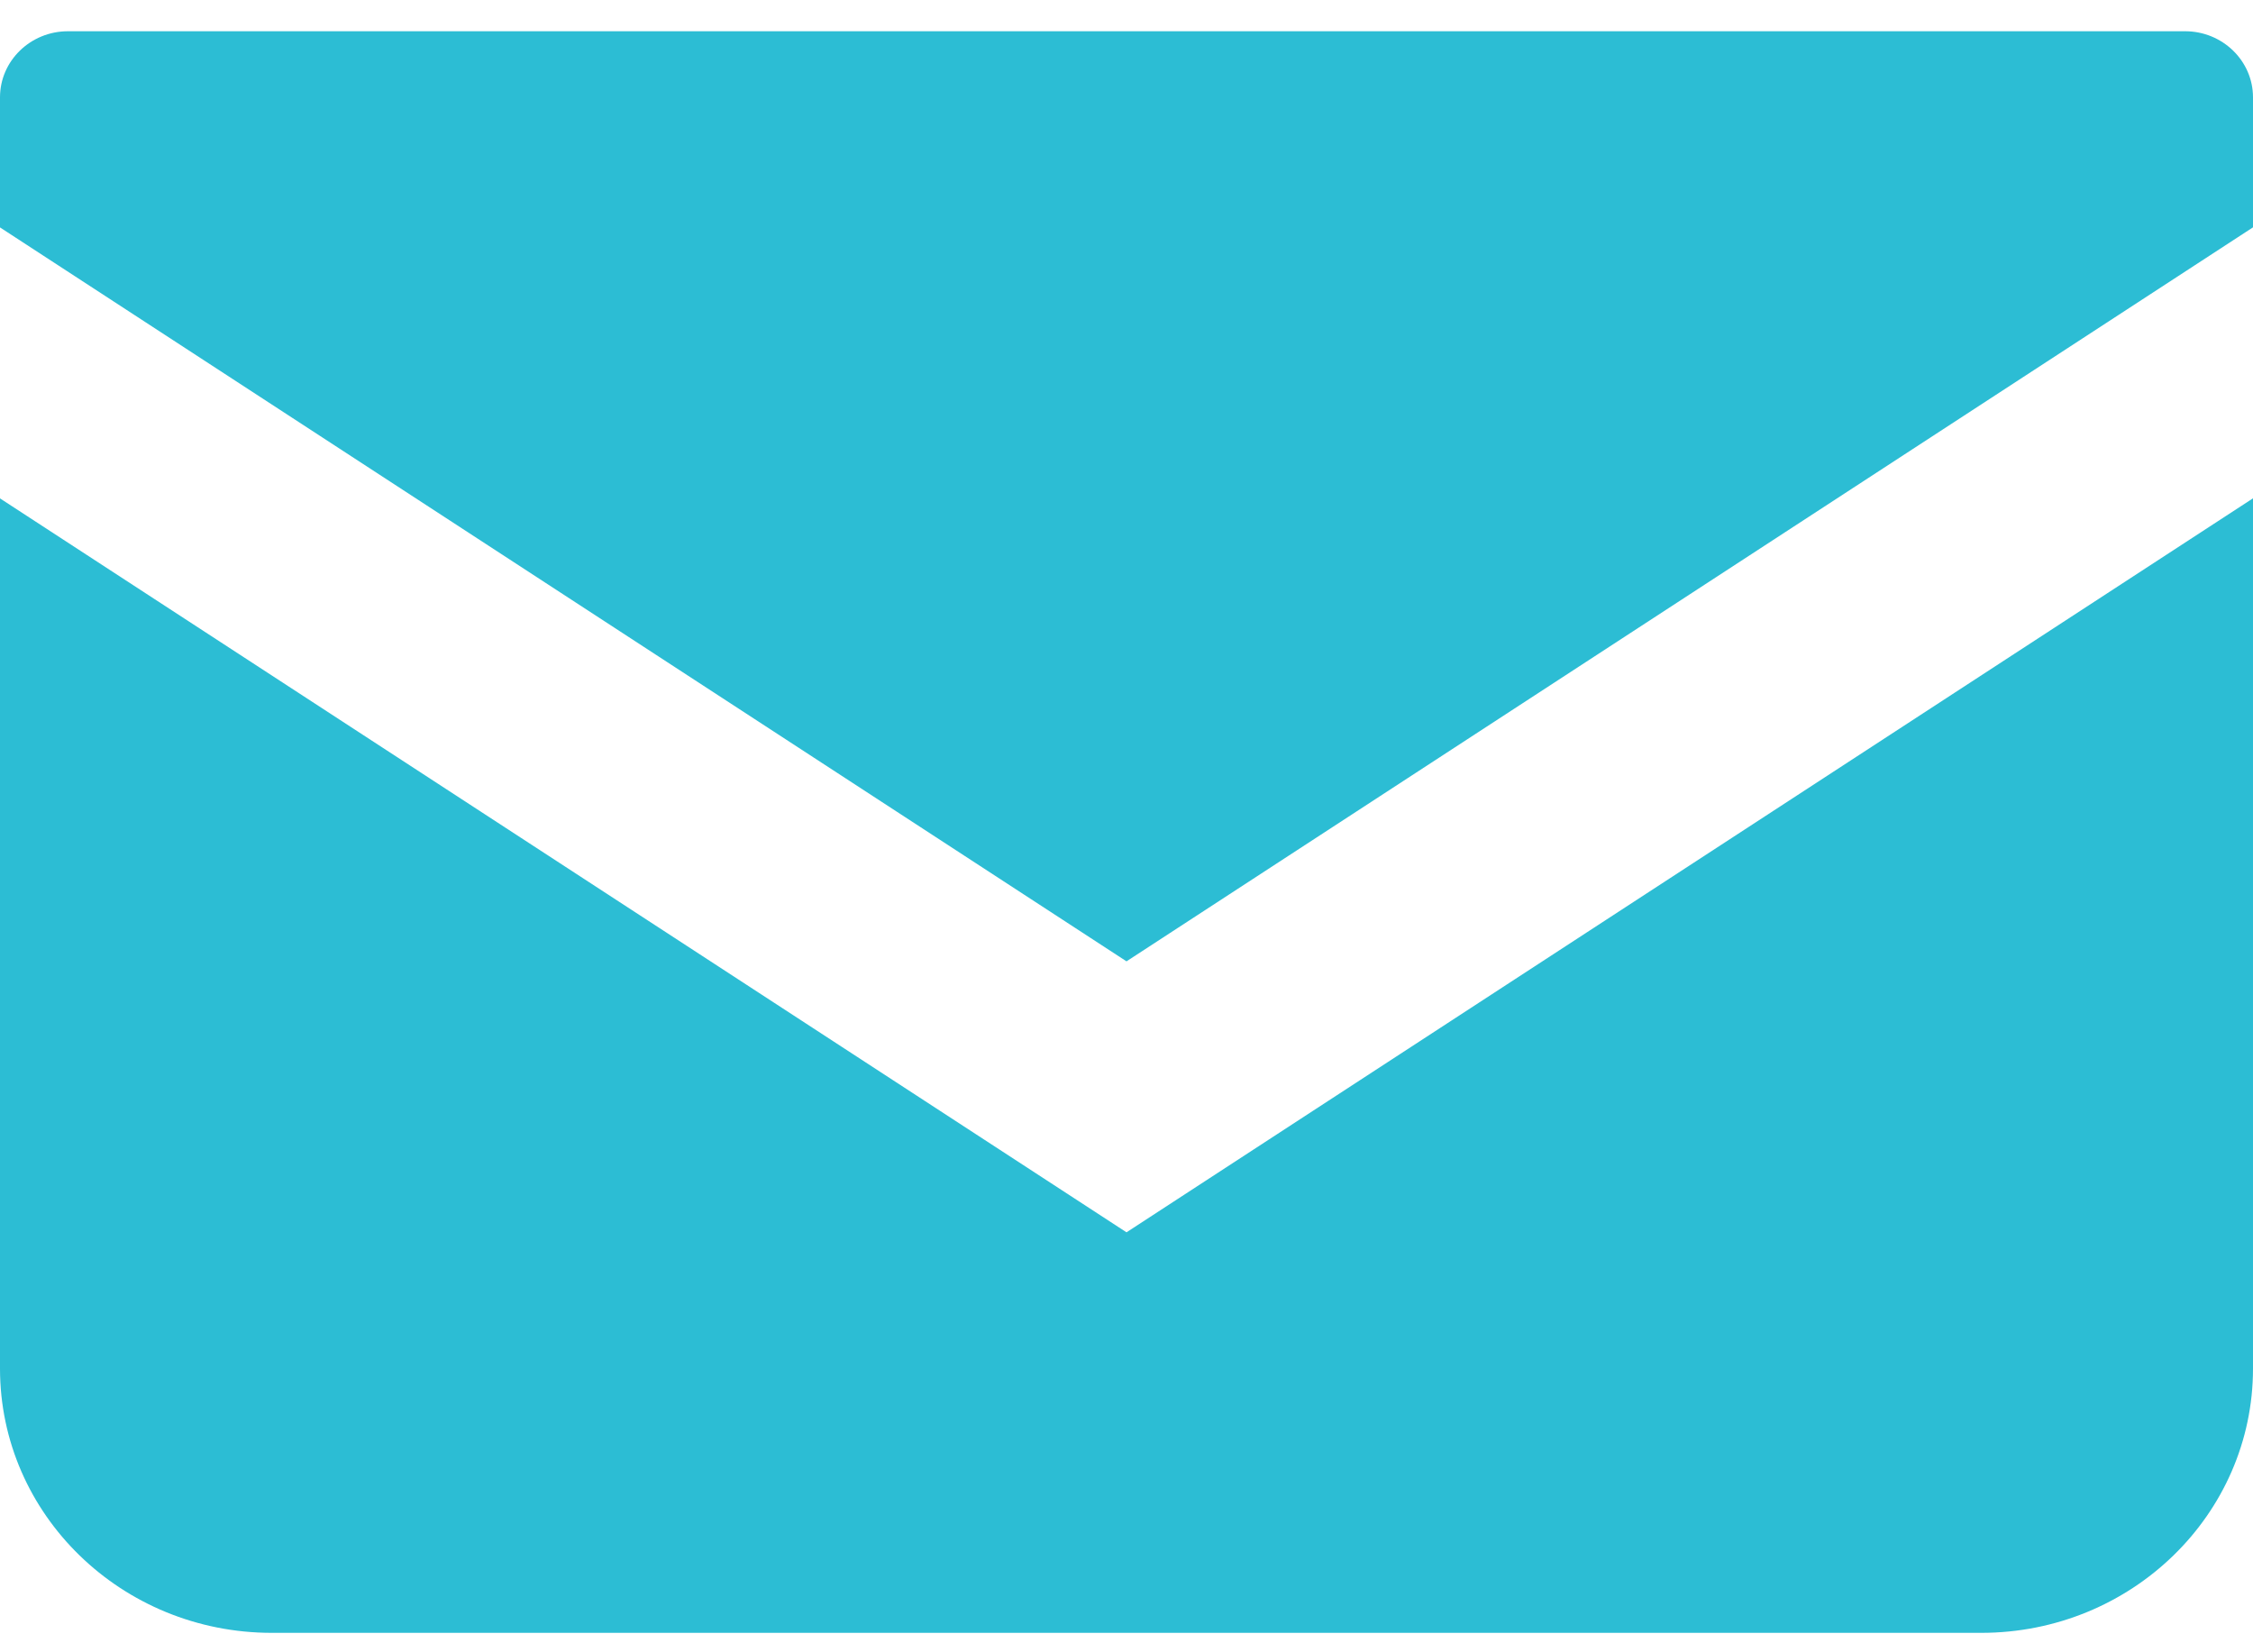
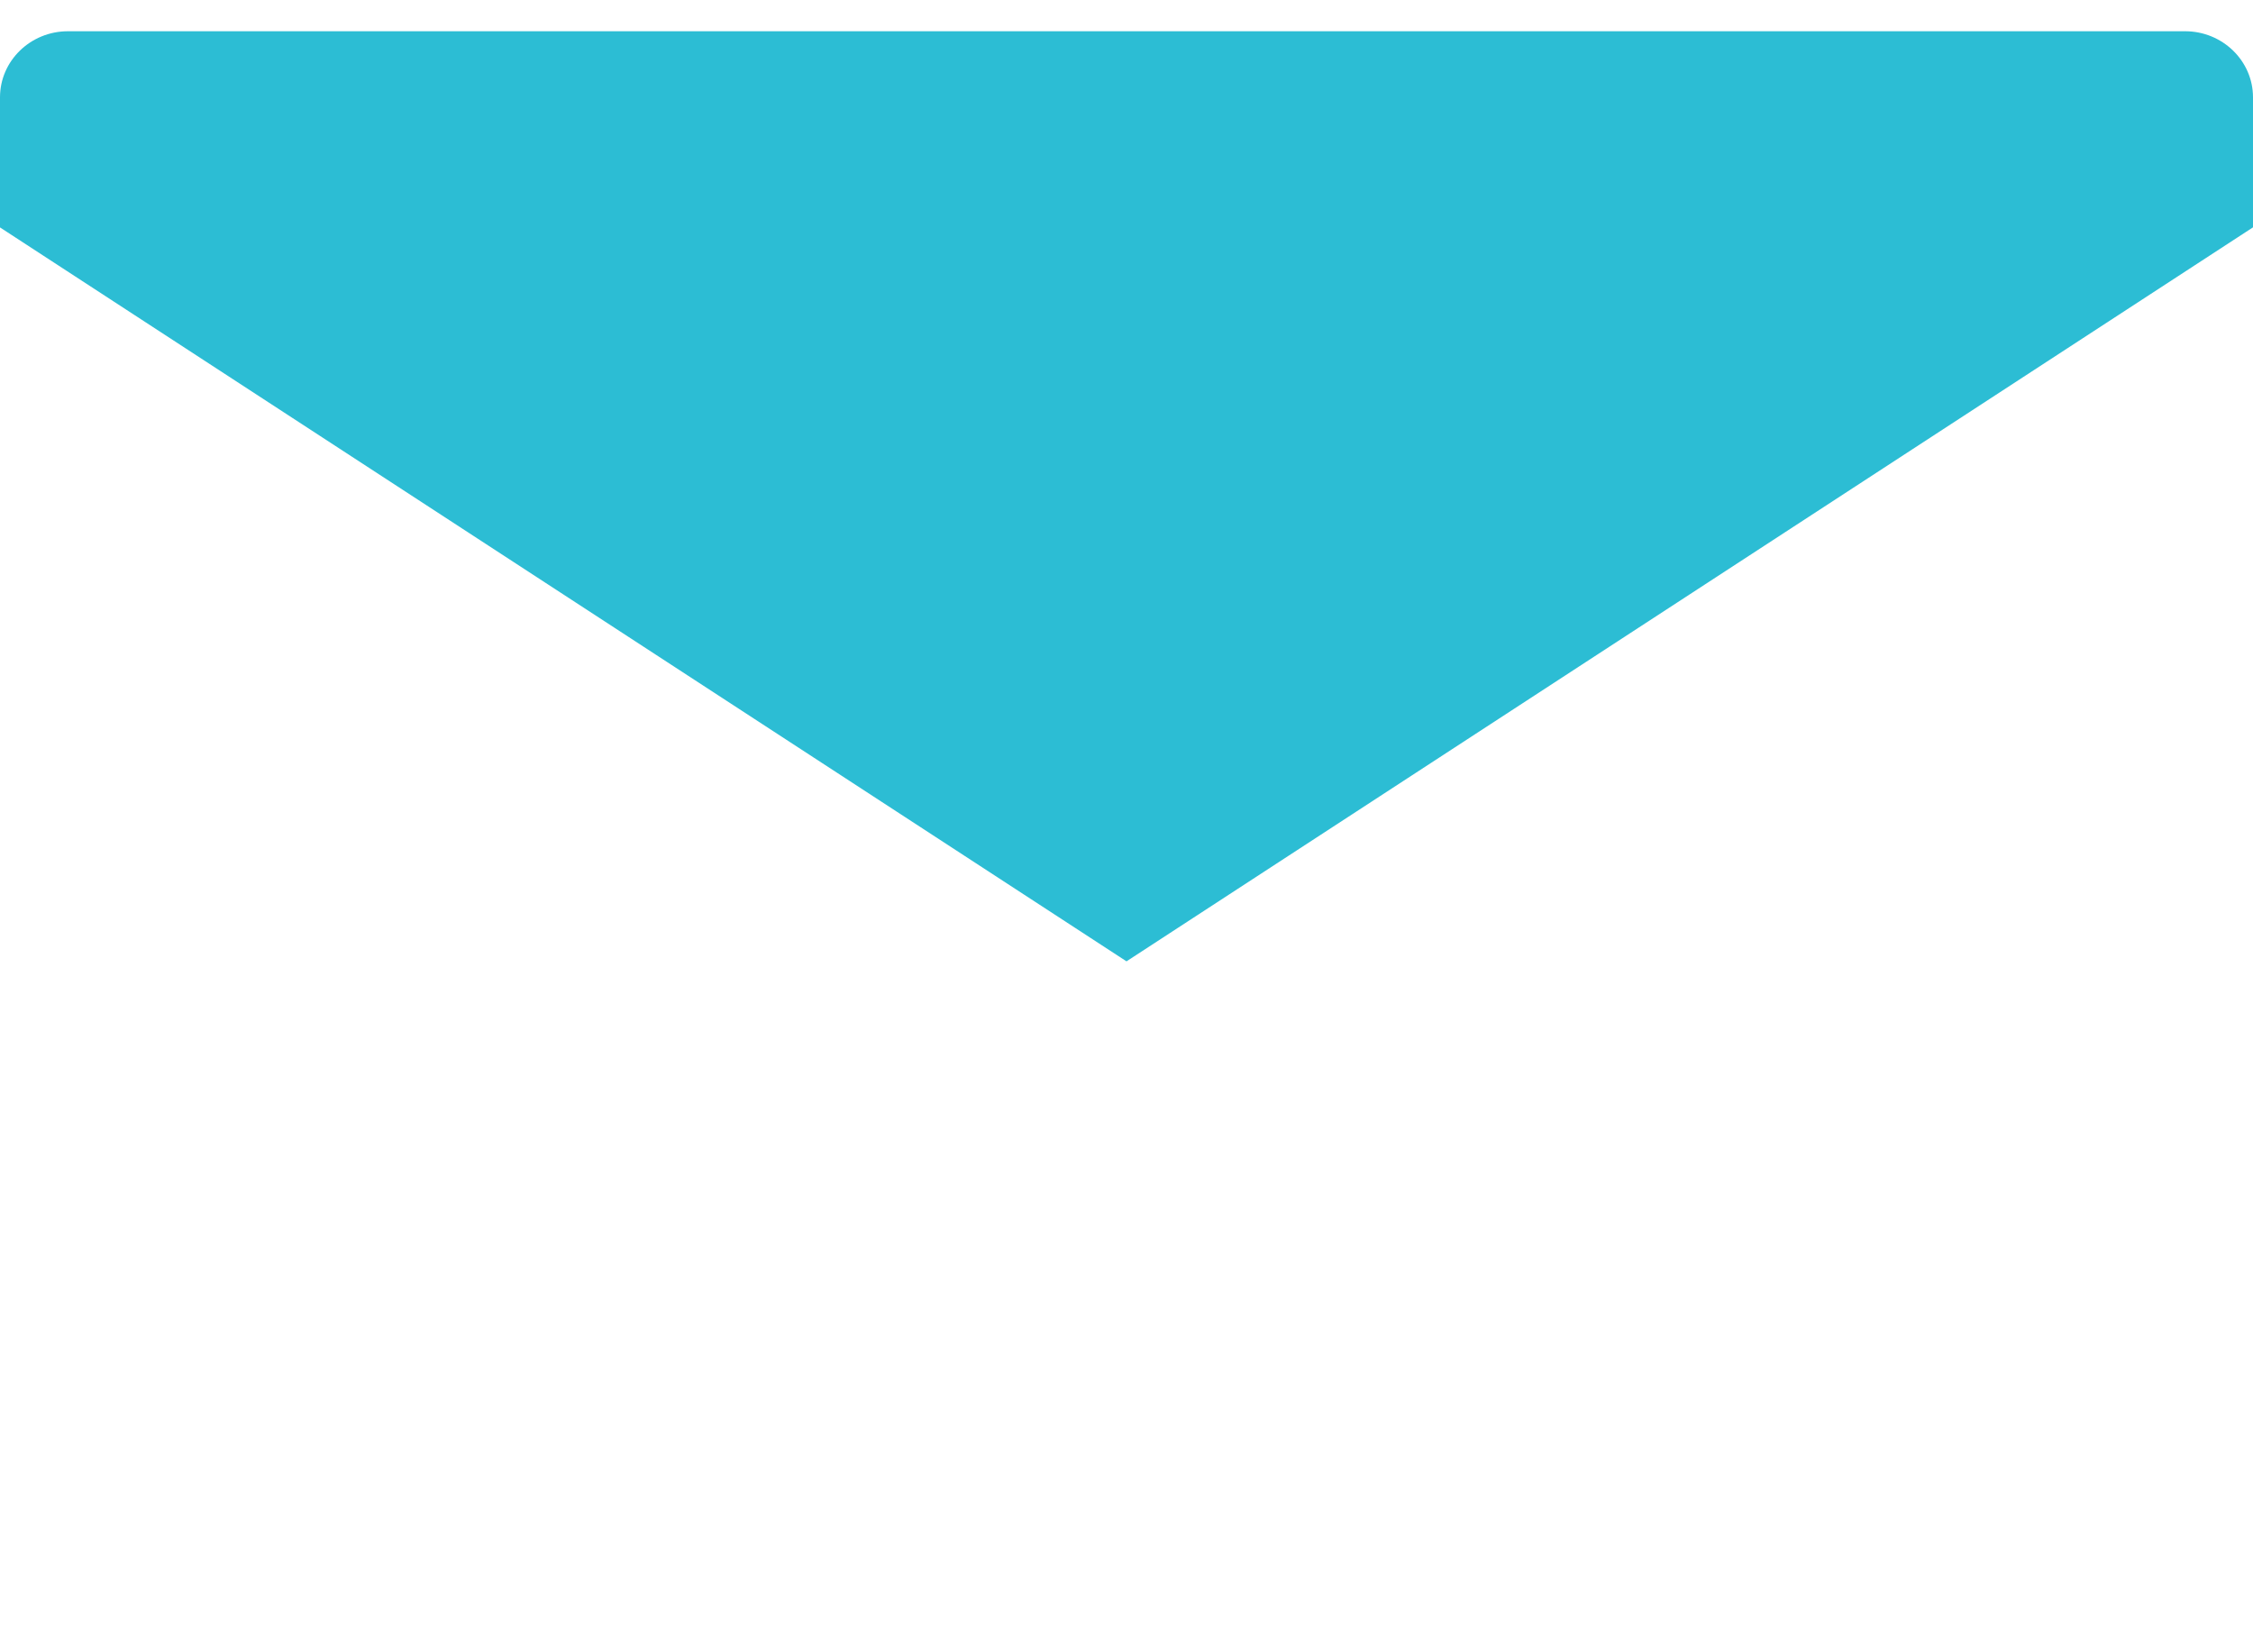
<svg xmlns="http://www.w3.org/2000/svg" width="30" height="22" viewBox="0 0 30 22" fill="none">
  <path d="M29.096 0.416H0.905C0.406 0.416 0 0.81 0 1.296V3.028L15 12.8L30 3.027V1.296C30 0.81 29.594 0.416 29.096 0.416Z" fill="#2CBDD4" />
-   <path d="M0 6.636V18.222C0 20.166 1.62 21.741 3.62 21.741H26.38C28.381 21.741 30 20.166 30 18.222V6.635L15 16.408L0 6.636Z" fill="#2CBDD4" />
</svg>